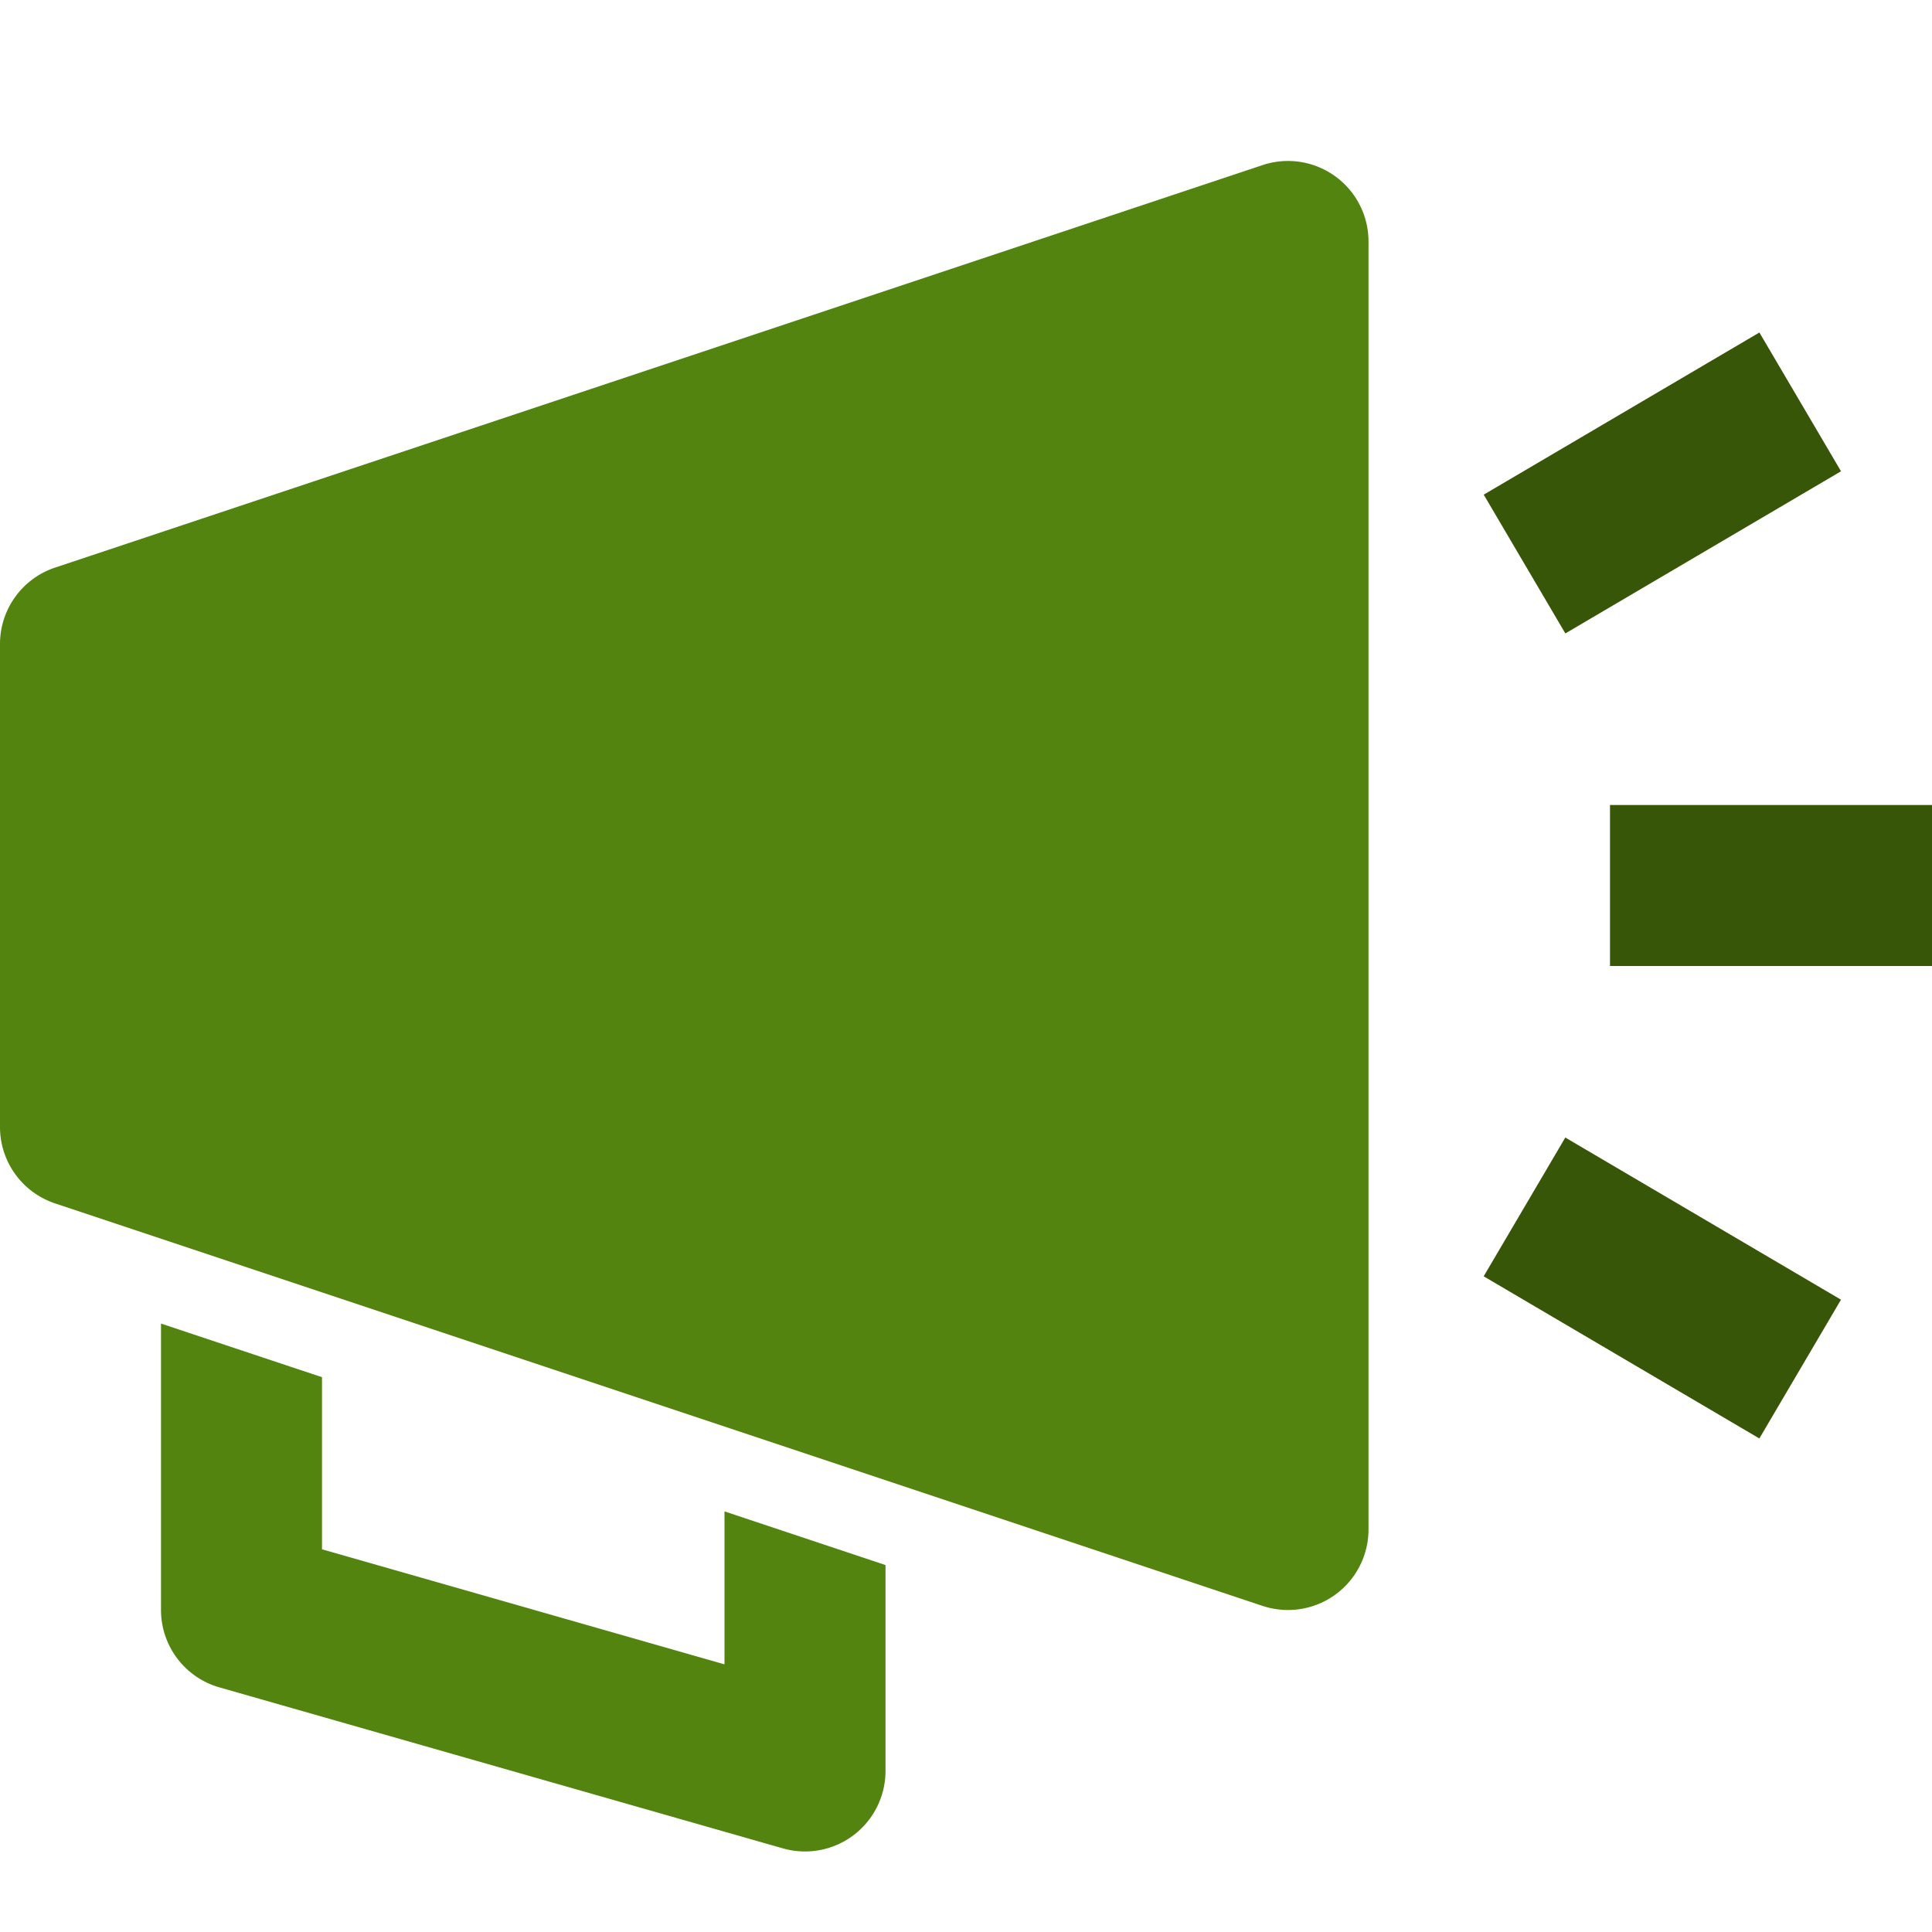
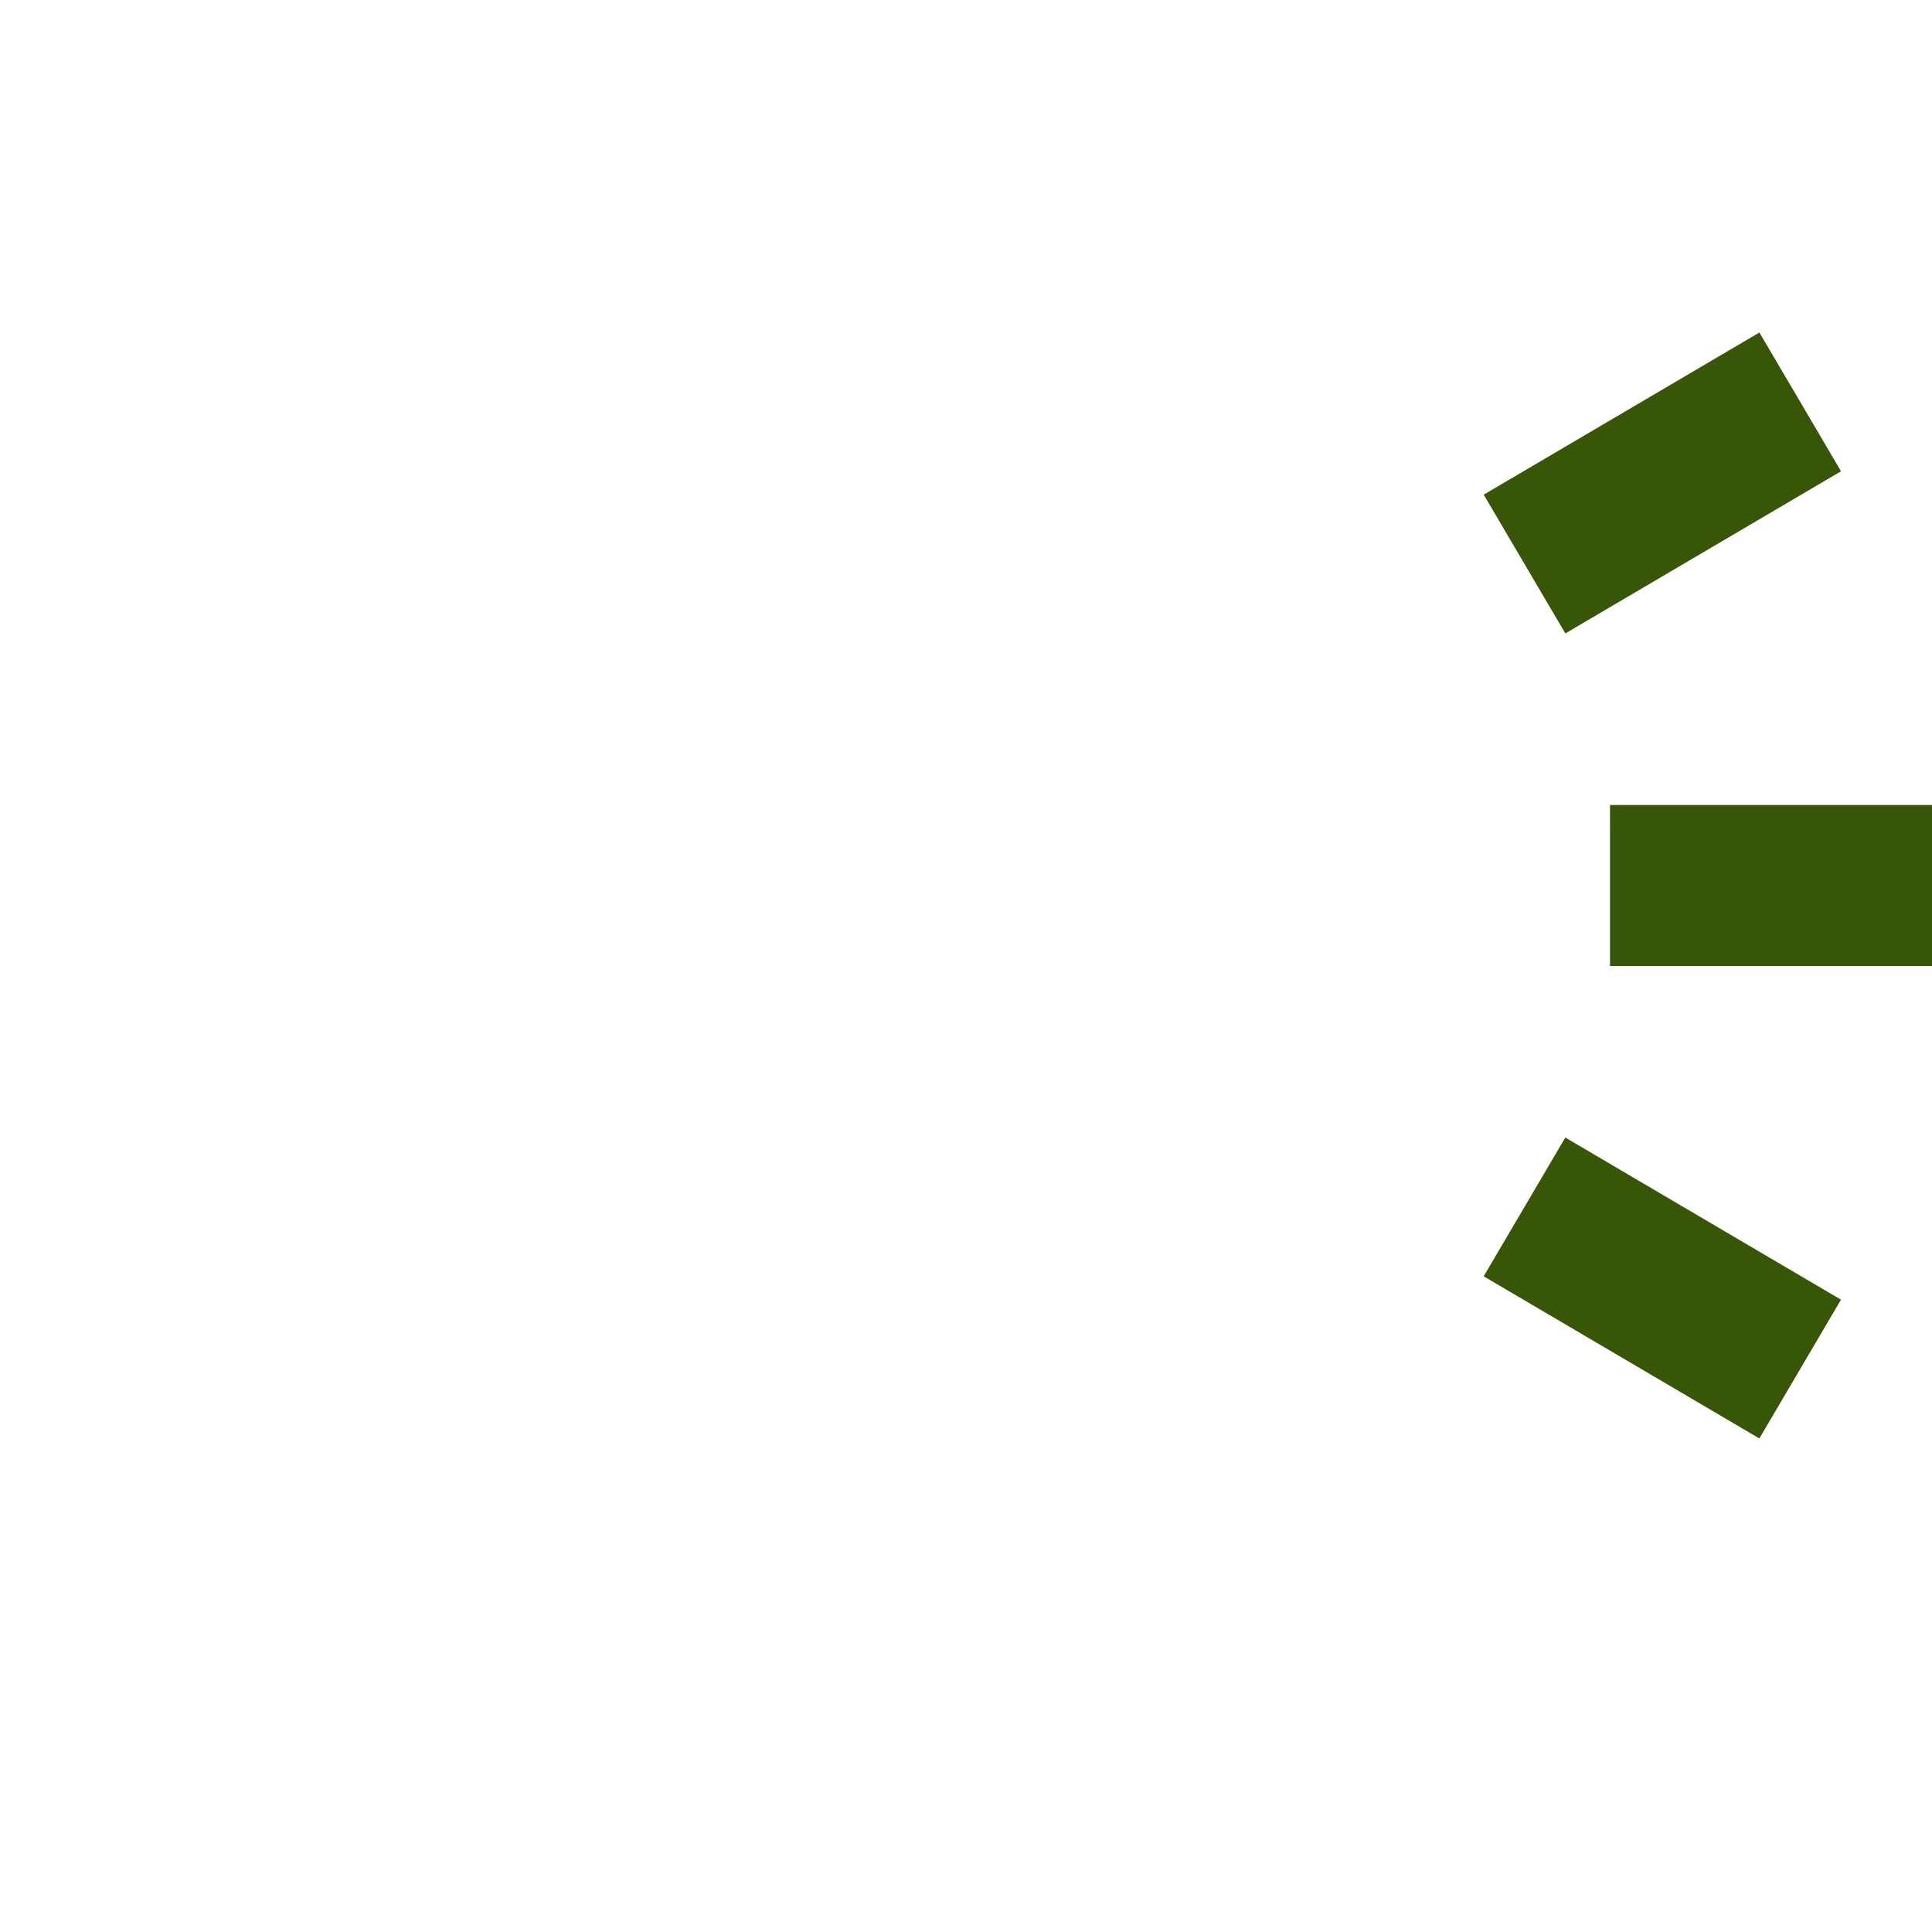
<svg xmlns="http://www.w3.org/2000/svg" x="0px" y="0px" width="24px" height="24px" viewBox="0 0 24 24">
  <g transform="translate(0, 0)">
    <rect data-color="color-2" x="20" y="10" width="4" height="2" fill="#385608" />
    <rect data-color="color-2" x="18.664" y="5" width="3.973" height="2" transform="translate(-0.191 11.298) rotate(-30.465)" fill="#385608" />
    <rect data-color="color-2" x="19.65" y="14.014" width="2" height="3.973" transform="translate(-3.611 25.687) rotate(-59.536)" fill="#385608" />
-     <path d="M9,18.775v1.9L4,19.246V17.108l-2-.666V20a1,1,0,0,0,.725.961l7,2A1,1,0,0,0,11,22V19.442Z" fill="#52840f" />
-     <path d="M16,20a1.01,1.01,0,0,1-.316-.051l-15-5A1,1,0,0,1,0,14V8a1,1,0,0,1,.684-.949l15-5A1,1,0,0,1,17,3V19a1,1,0,0,1-1,1Z" fill="#52840f" />
  </g>
</svg>